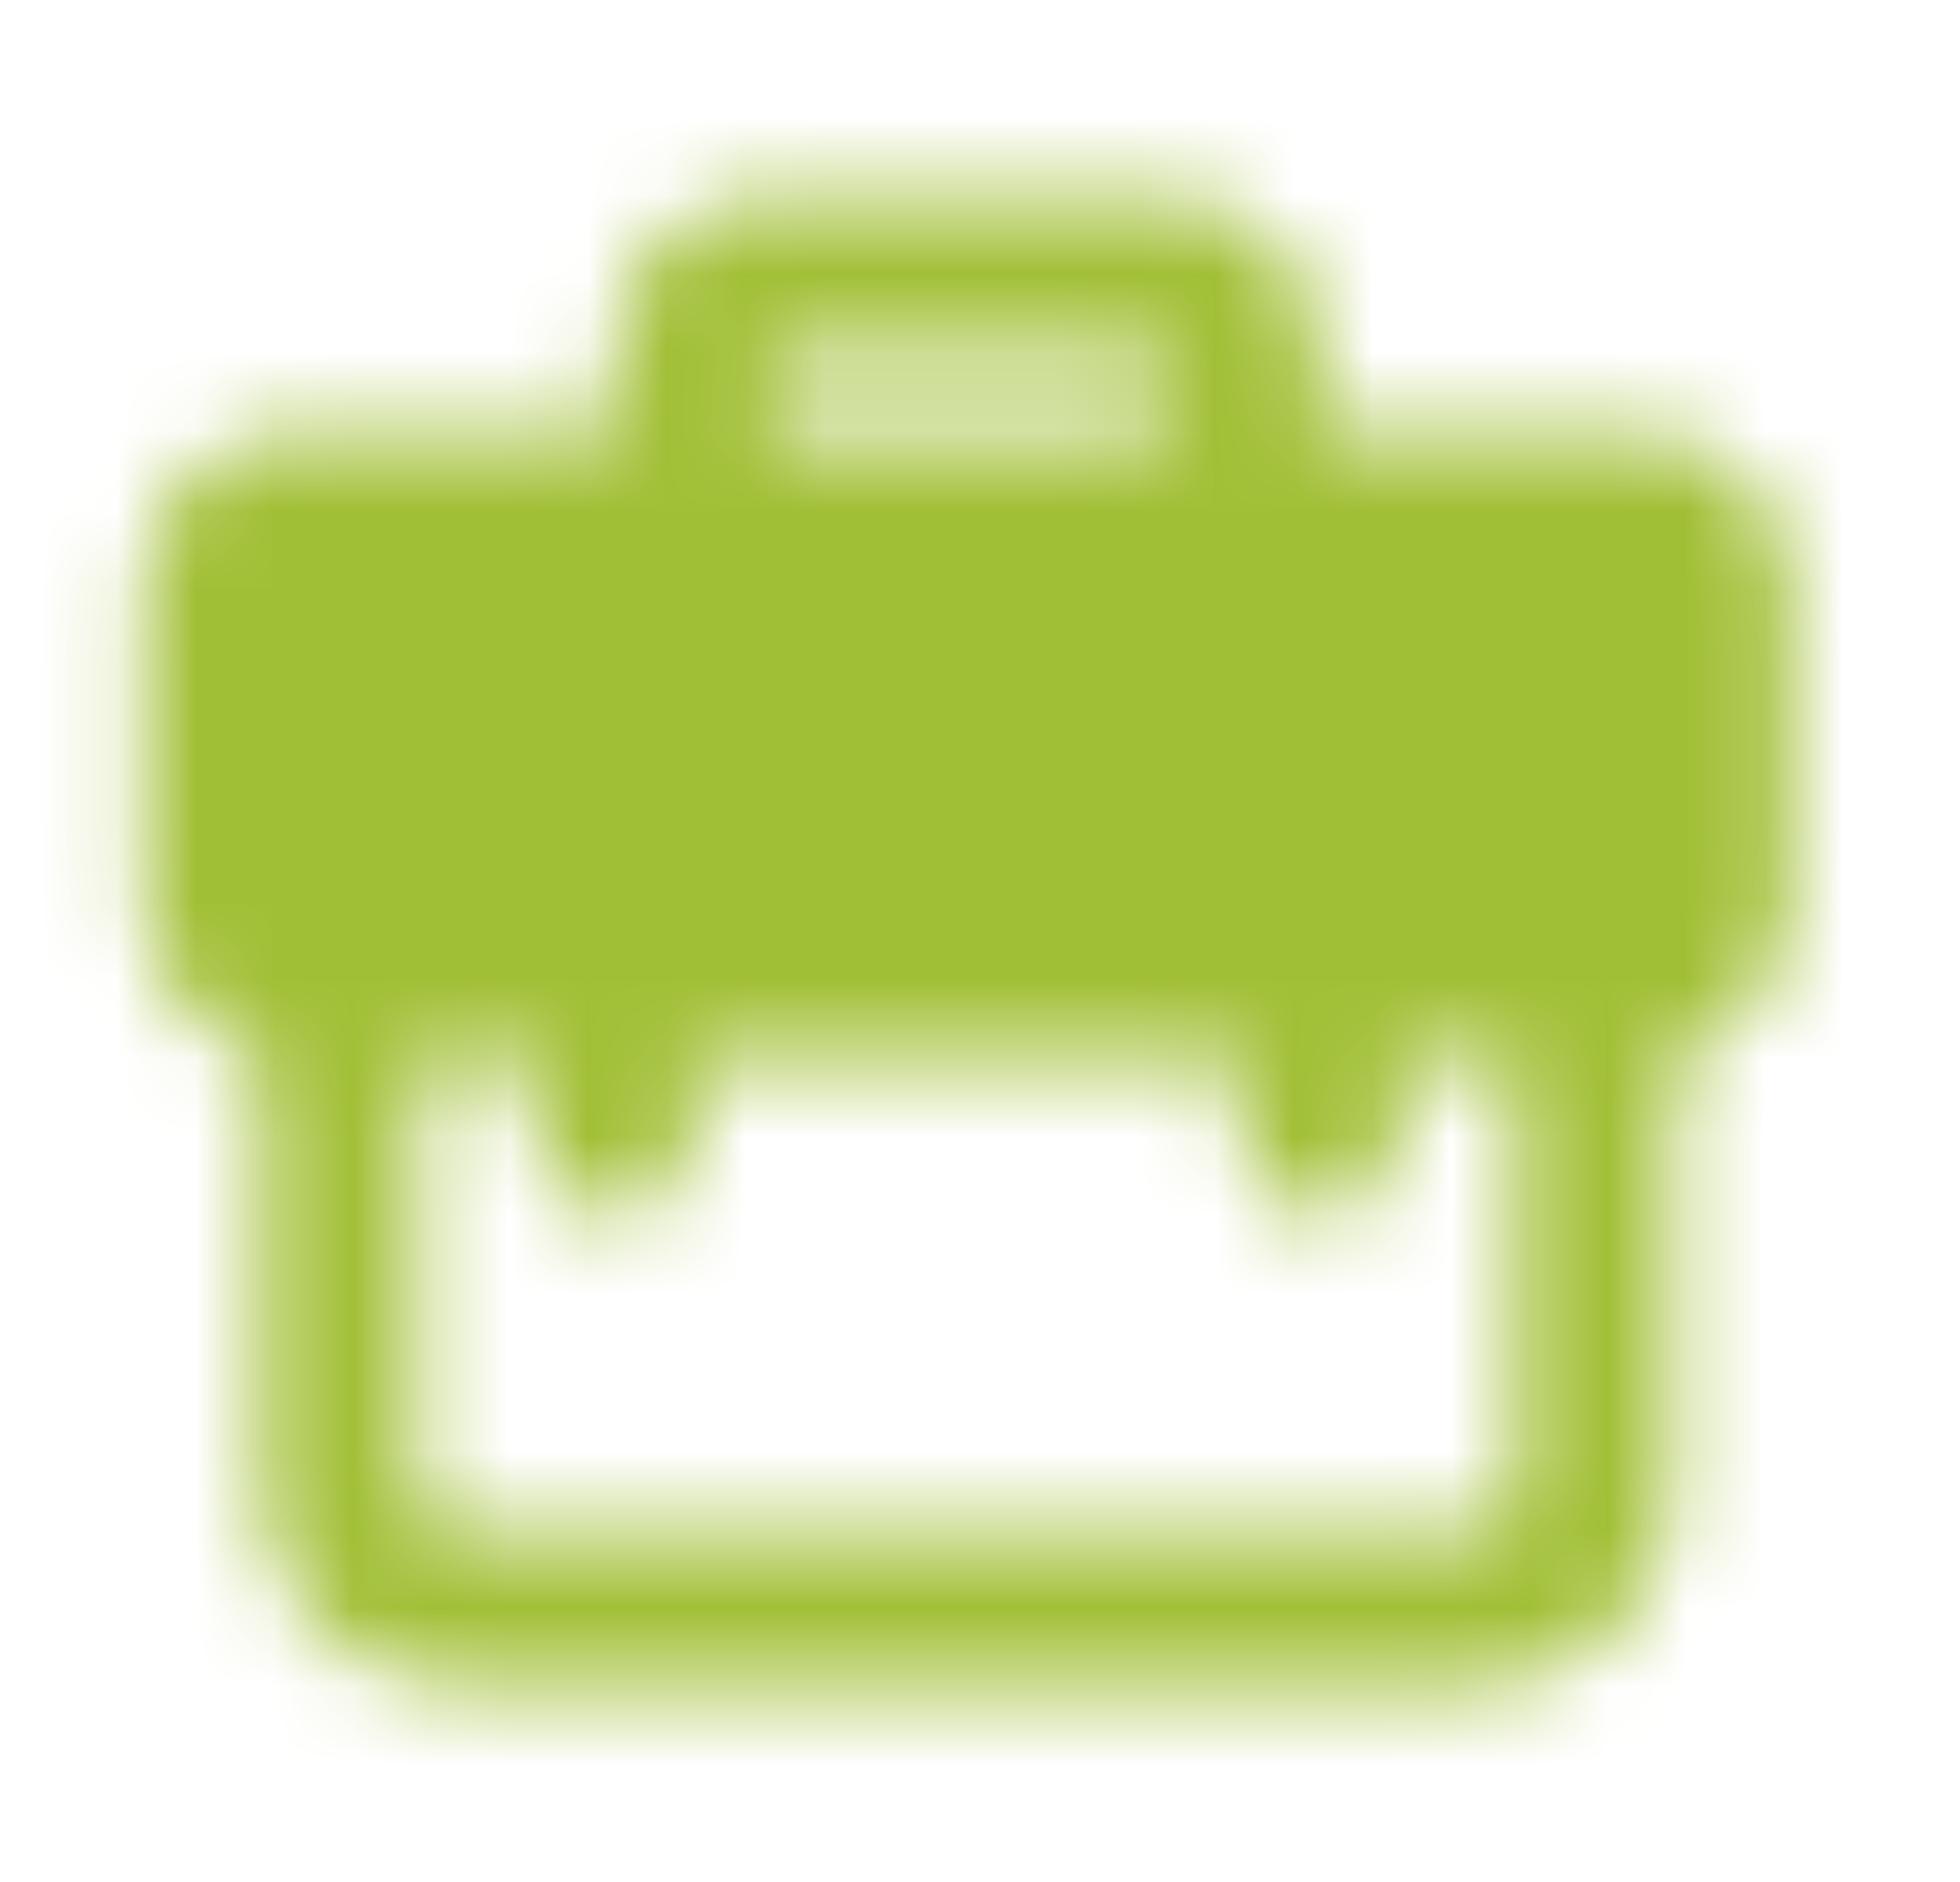
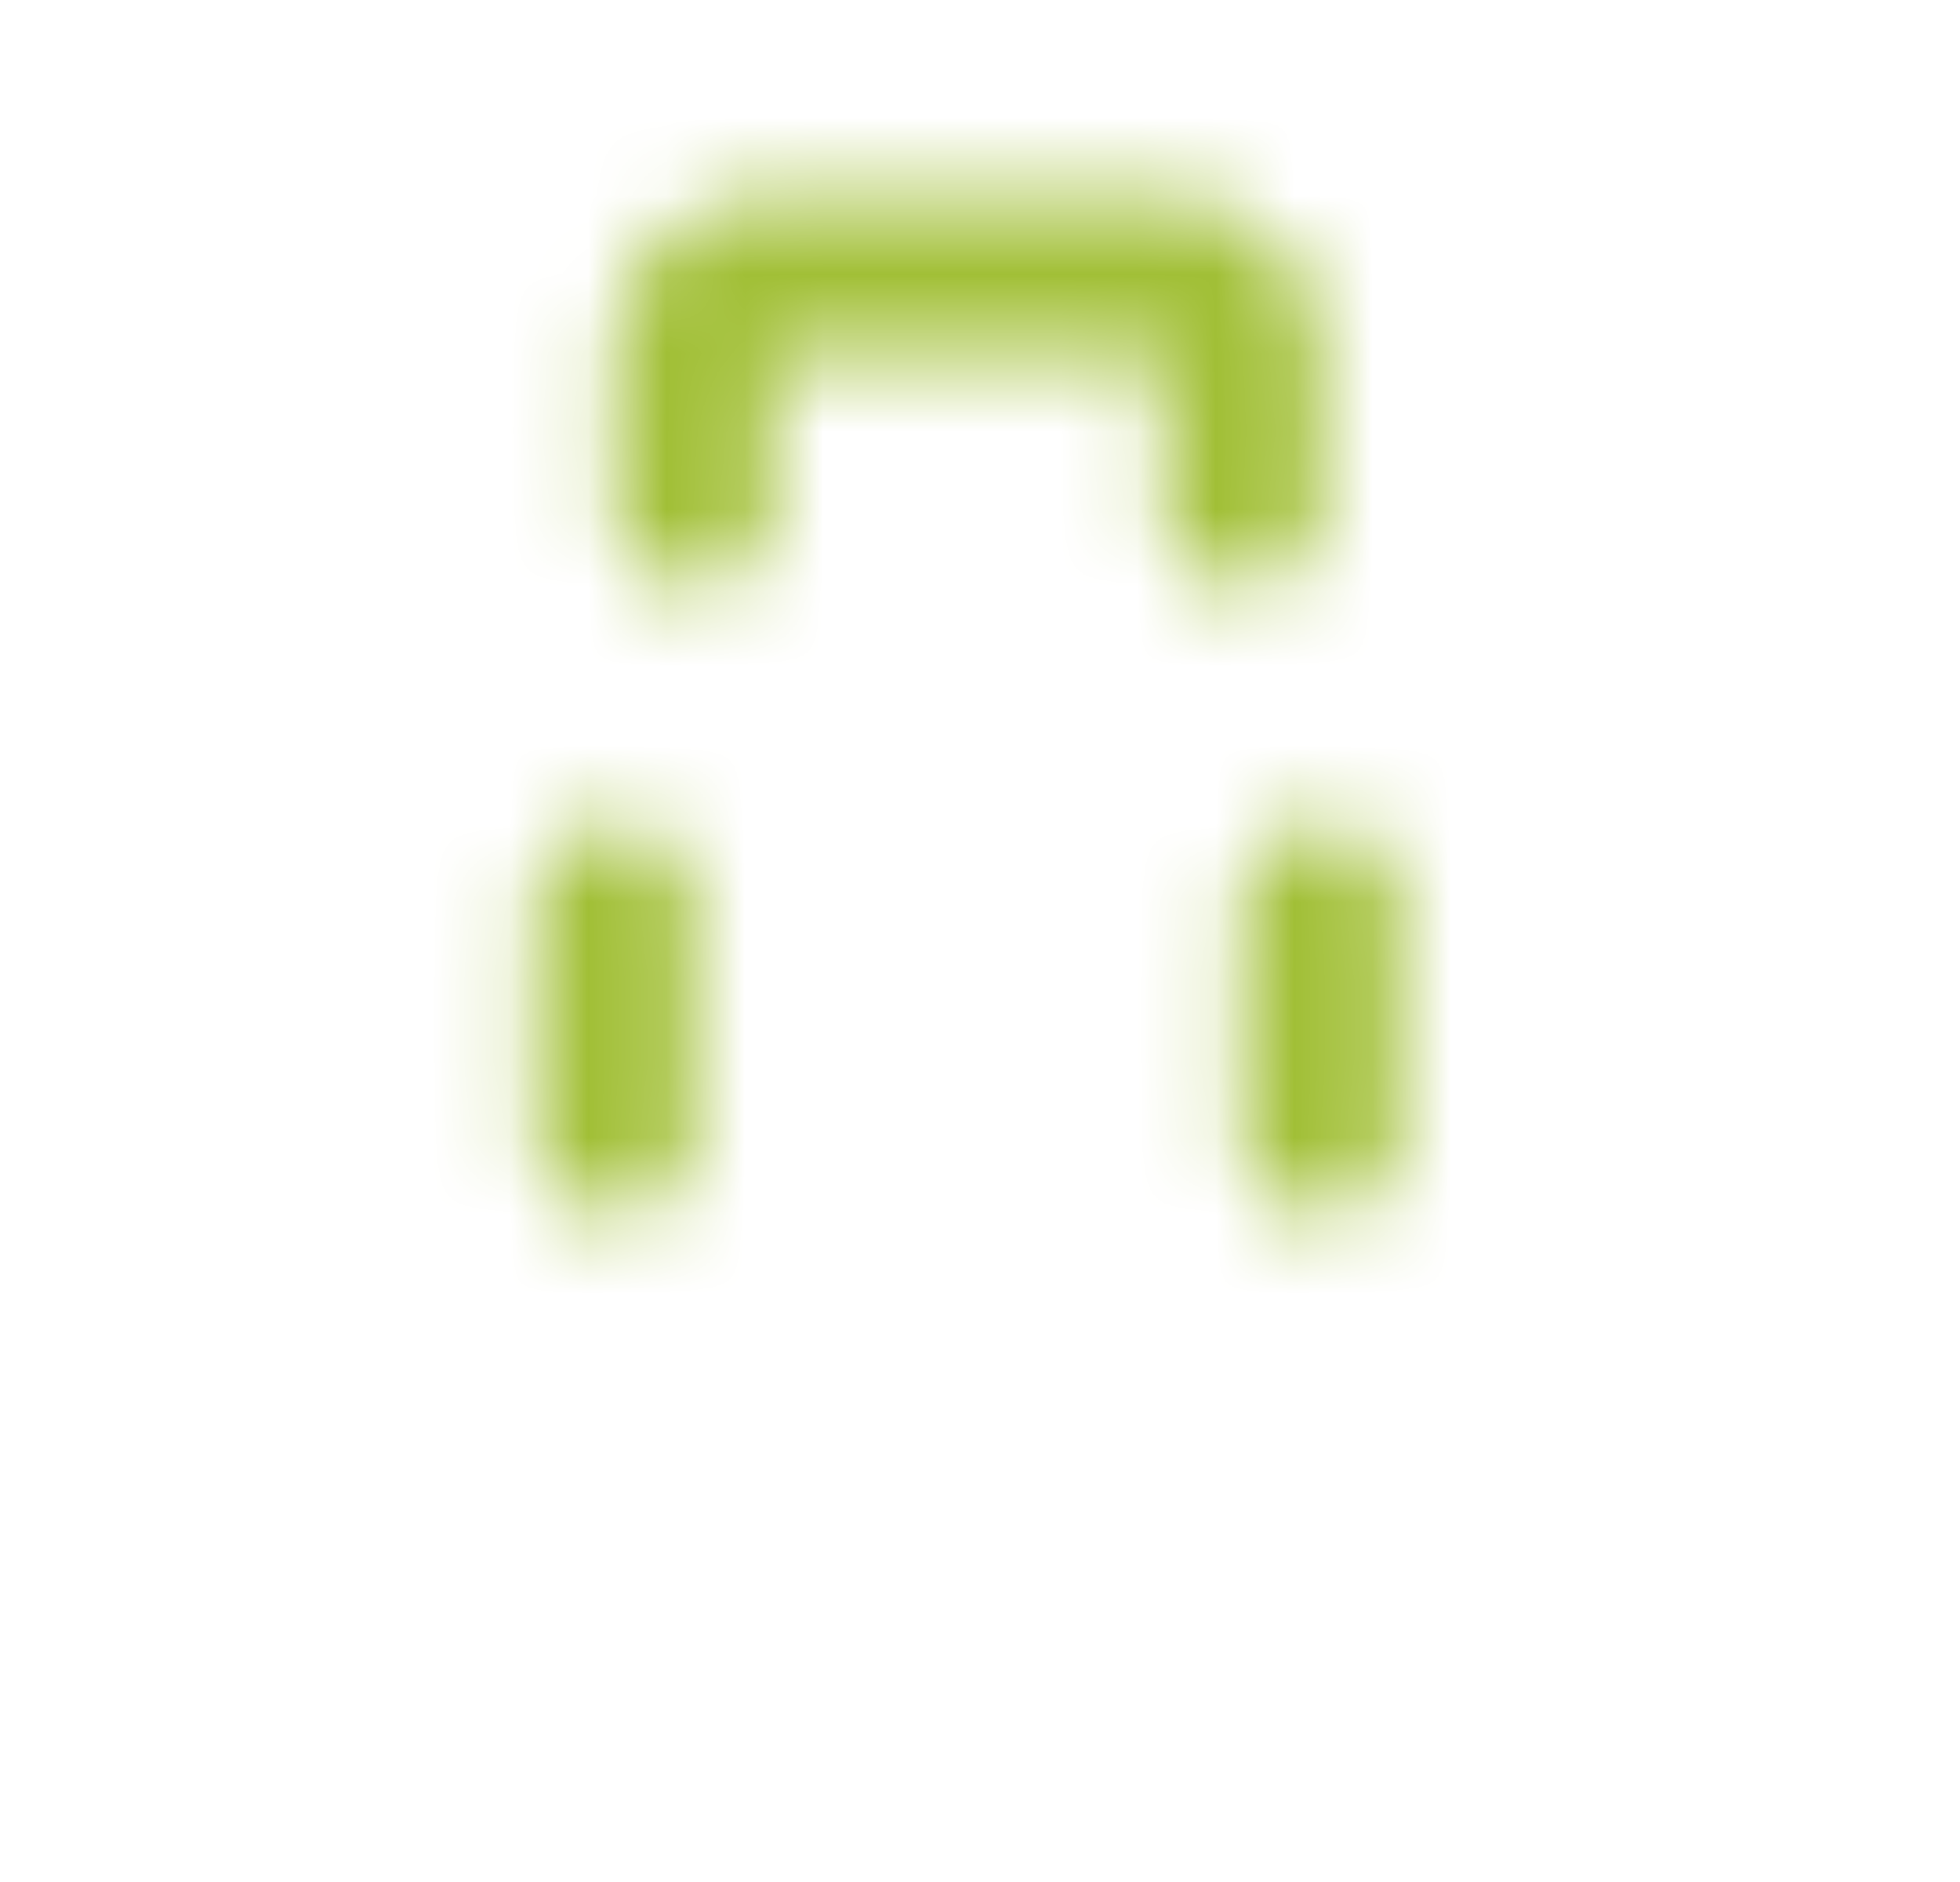
<svg xmlns="http://www.w3.org/2000/svg" width="25" height="24" viewBox="0 0 25 24" fill="none">
  <mask id="mask0_1285_35988" style="mask-type:luminance" maskUnits="userSpaceOnUse" x="1" y="2" width="22" height="20">
-     <path d="M4.333 12.5V19C4.333 19.398 4.491 19.779 4.773 20.061C5.054 20.342 5.435 20.5 5.833 20.5H18.833C19.231 20.5 19.613 20.342 19.894 20.061C20.175 19.779 20.333 19.398 20.333 19V12.5" stroke="white" stroke-width="2" stroke-linecap="round" stroke-linejoin="round" />
-     <path d="M2.833 7.5C2.833 7.235 2.939 6.98 3.126 6.793C3.314 6.605 3.568 6.5 3.833 6.5H20.833C21.099 6.5 21.353 6.605 21.54 6.793C21.728 6.98 21.833 7.235 21.833 7.5V11.5C21.833 11.765 21.728 12.02 21.54 12.207C21.353 12.395 21.099 12.5 20.833 12.5H3.833C3.568 12.5 3.314 12.395 3.126 12.207C2.939 12.02 2.833 11.765 2.833 11.5V7.5Z" fill="white" stroke="white" stroke-width="2" stroke-linejoin="round" />
    <path d="M15.833 6.5V4.5C15.833 4.235 15.728 3.98 15.54 3.793C15.353 3.605 15.098 3.5 14.833 3.5H9.833C9.568 3.5 9.314 3.605 9.126 3.793C8.939 3.98 8.833 4.235 8.833 4.5V6.5M7.833 11.5V14.5M16.833 11.5V14.5" stroke="white" stroke-width="2" stroke-linecap="round" stroke-linejoin="round" />
  </mask>
  <g mask="url(#mask0_1285_35988)">
    <path d="M0.333 0H24.333V24H0.333V0Z" fill="#A1BF36" />
  </g>
</svg>